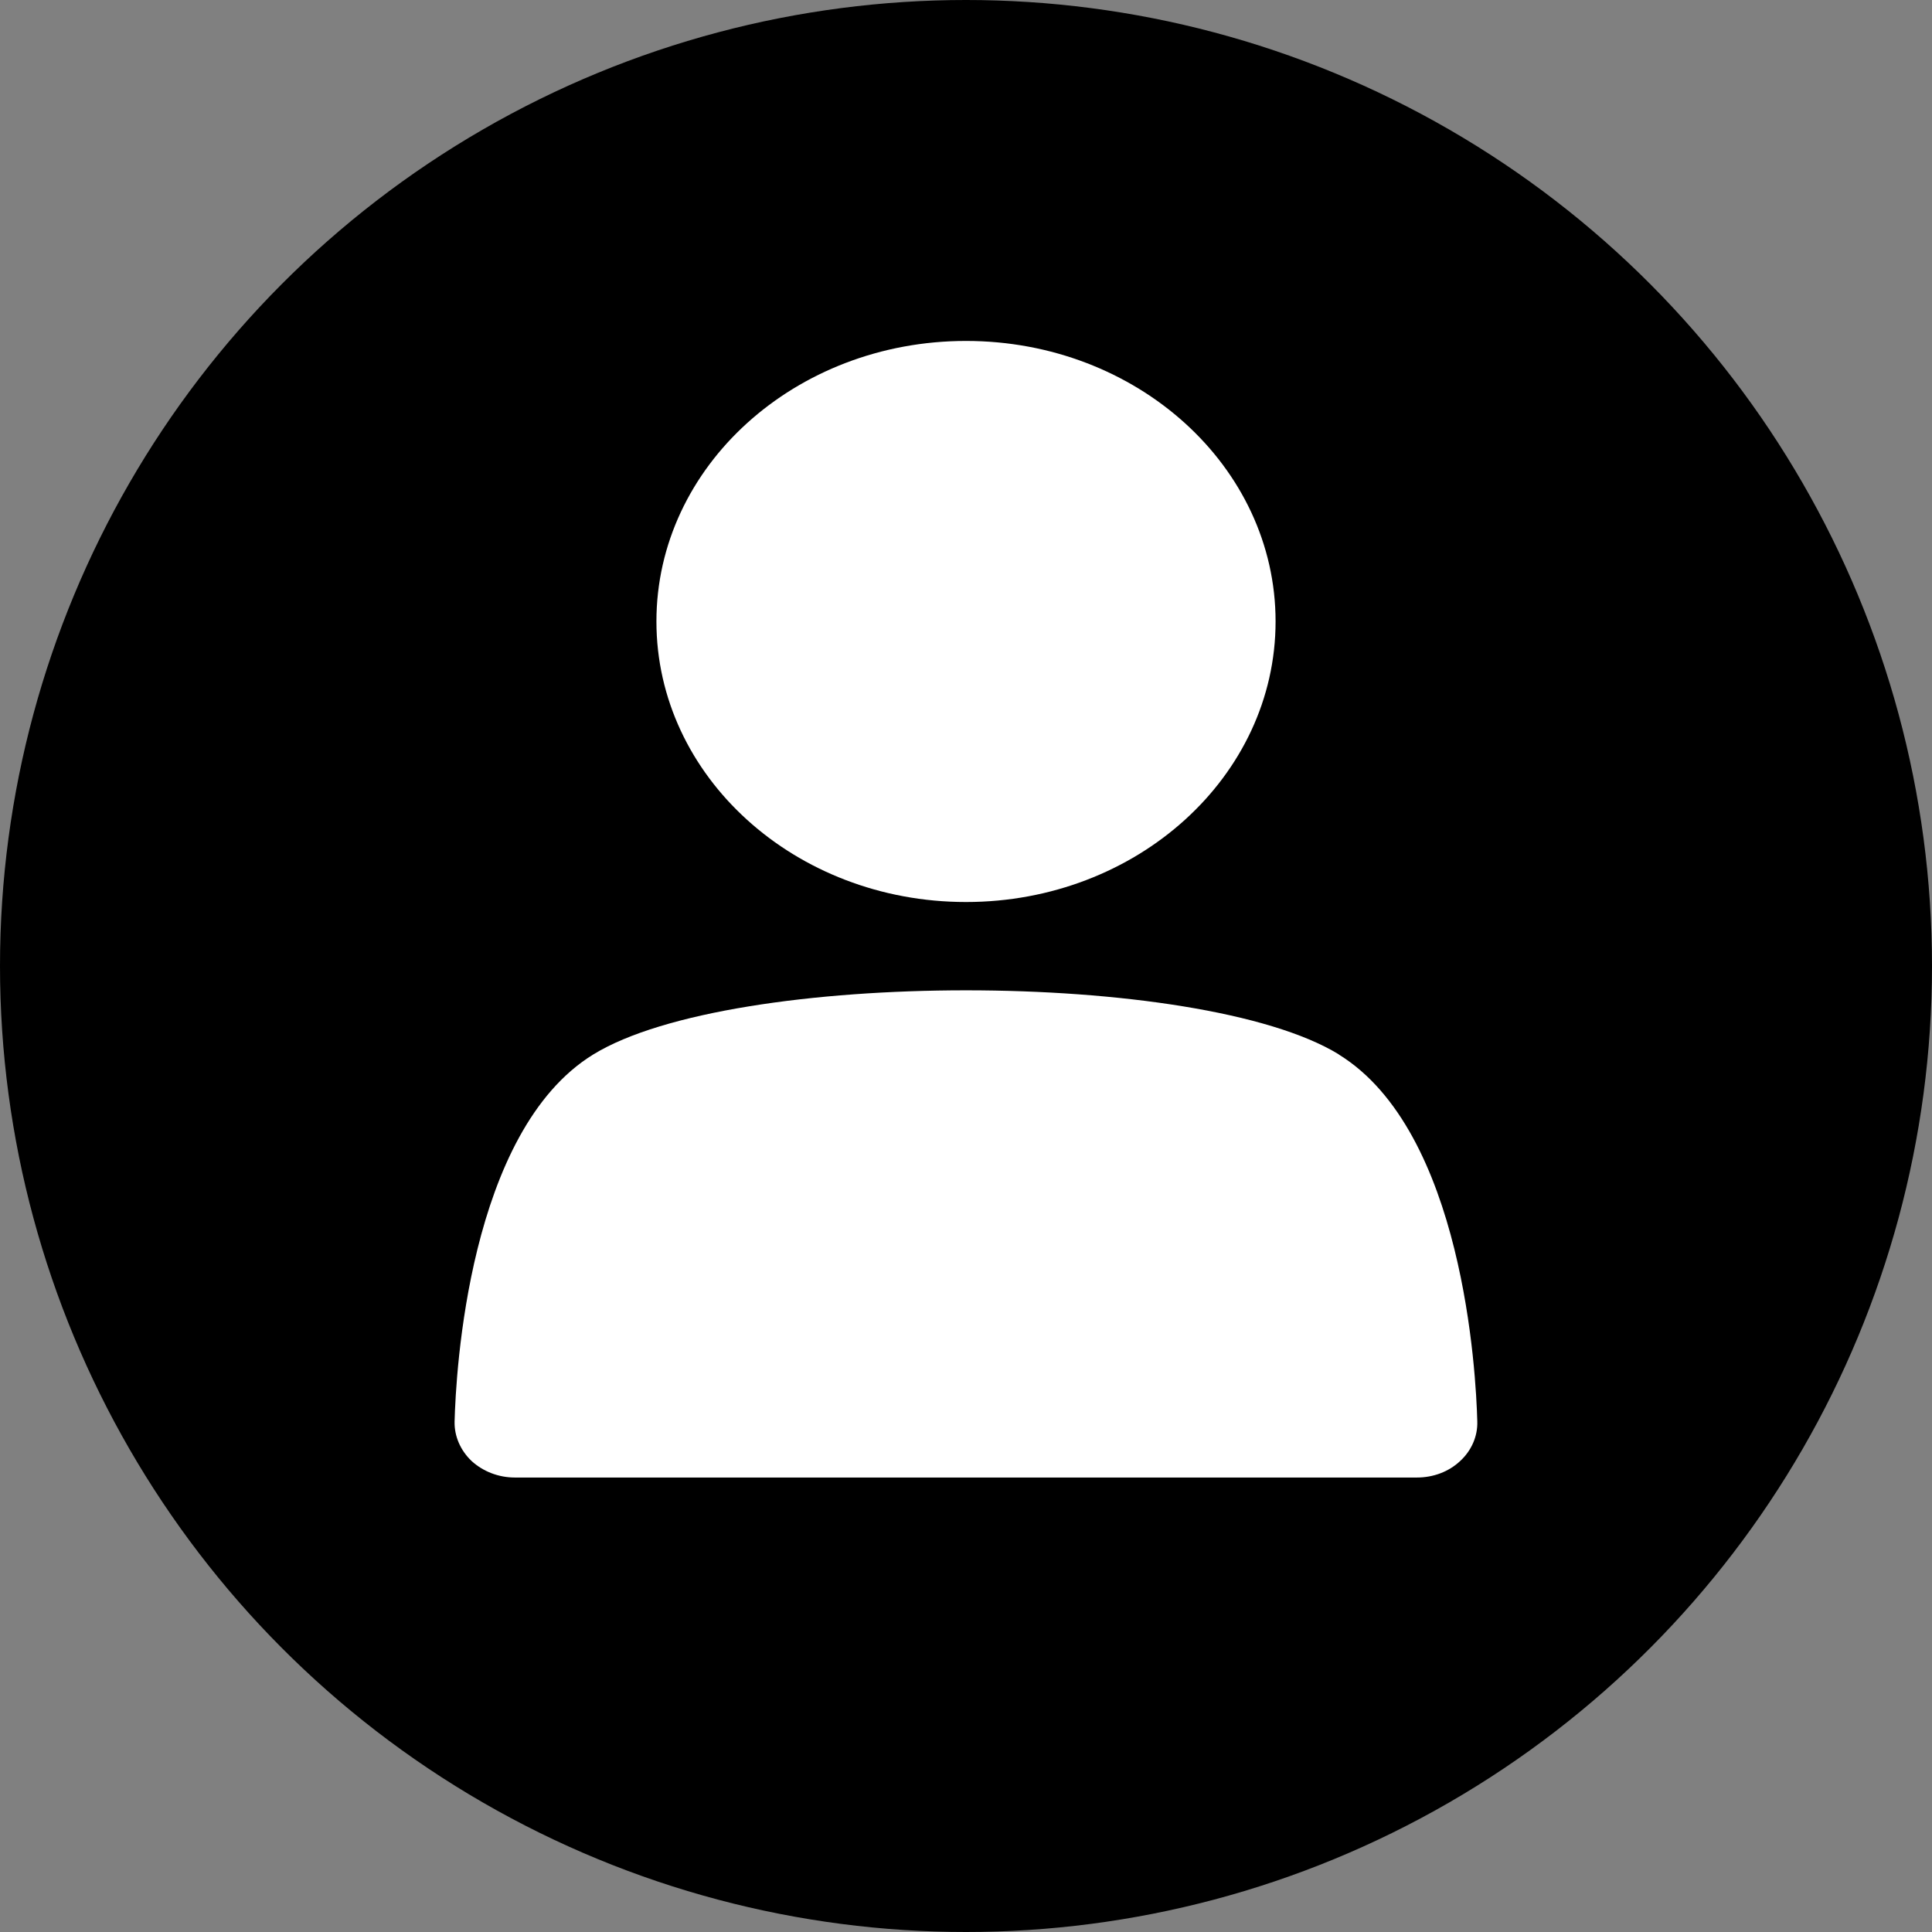
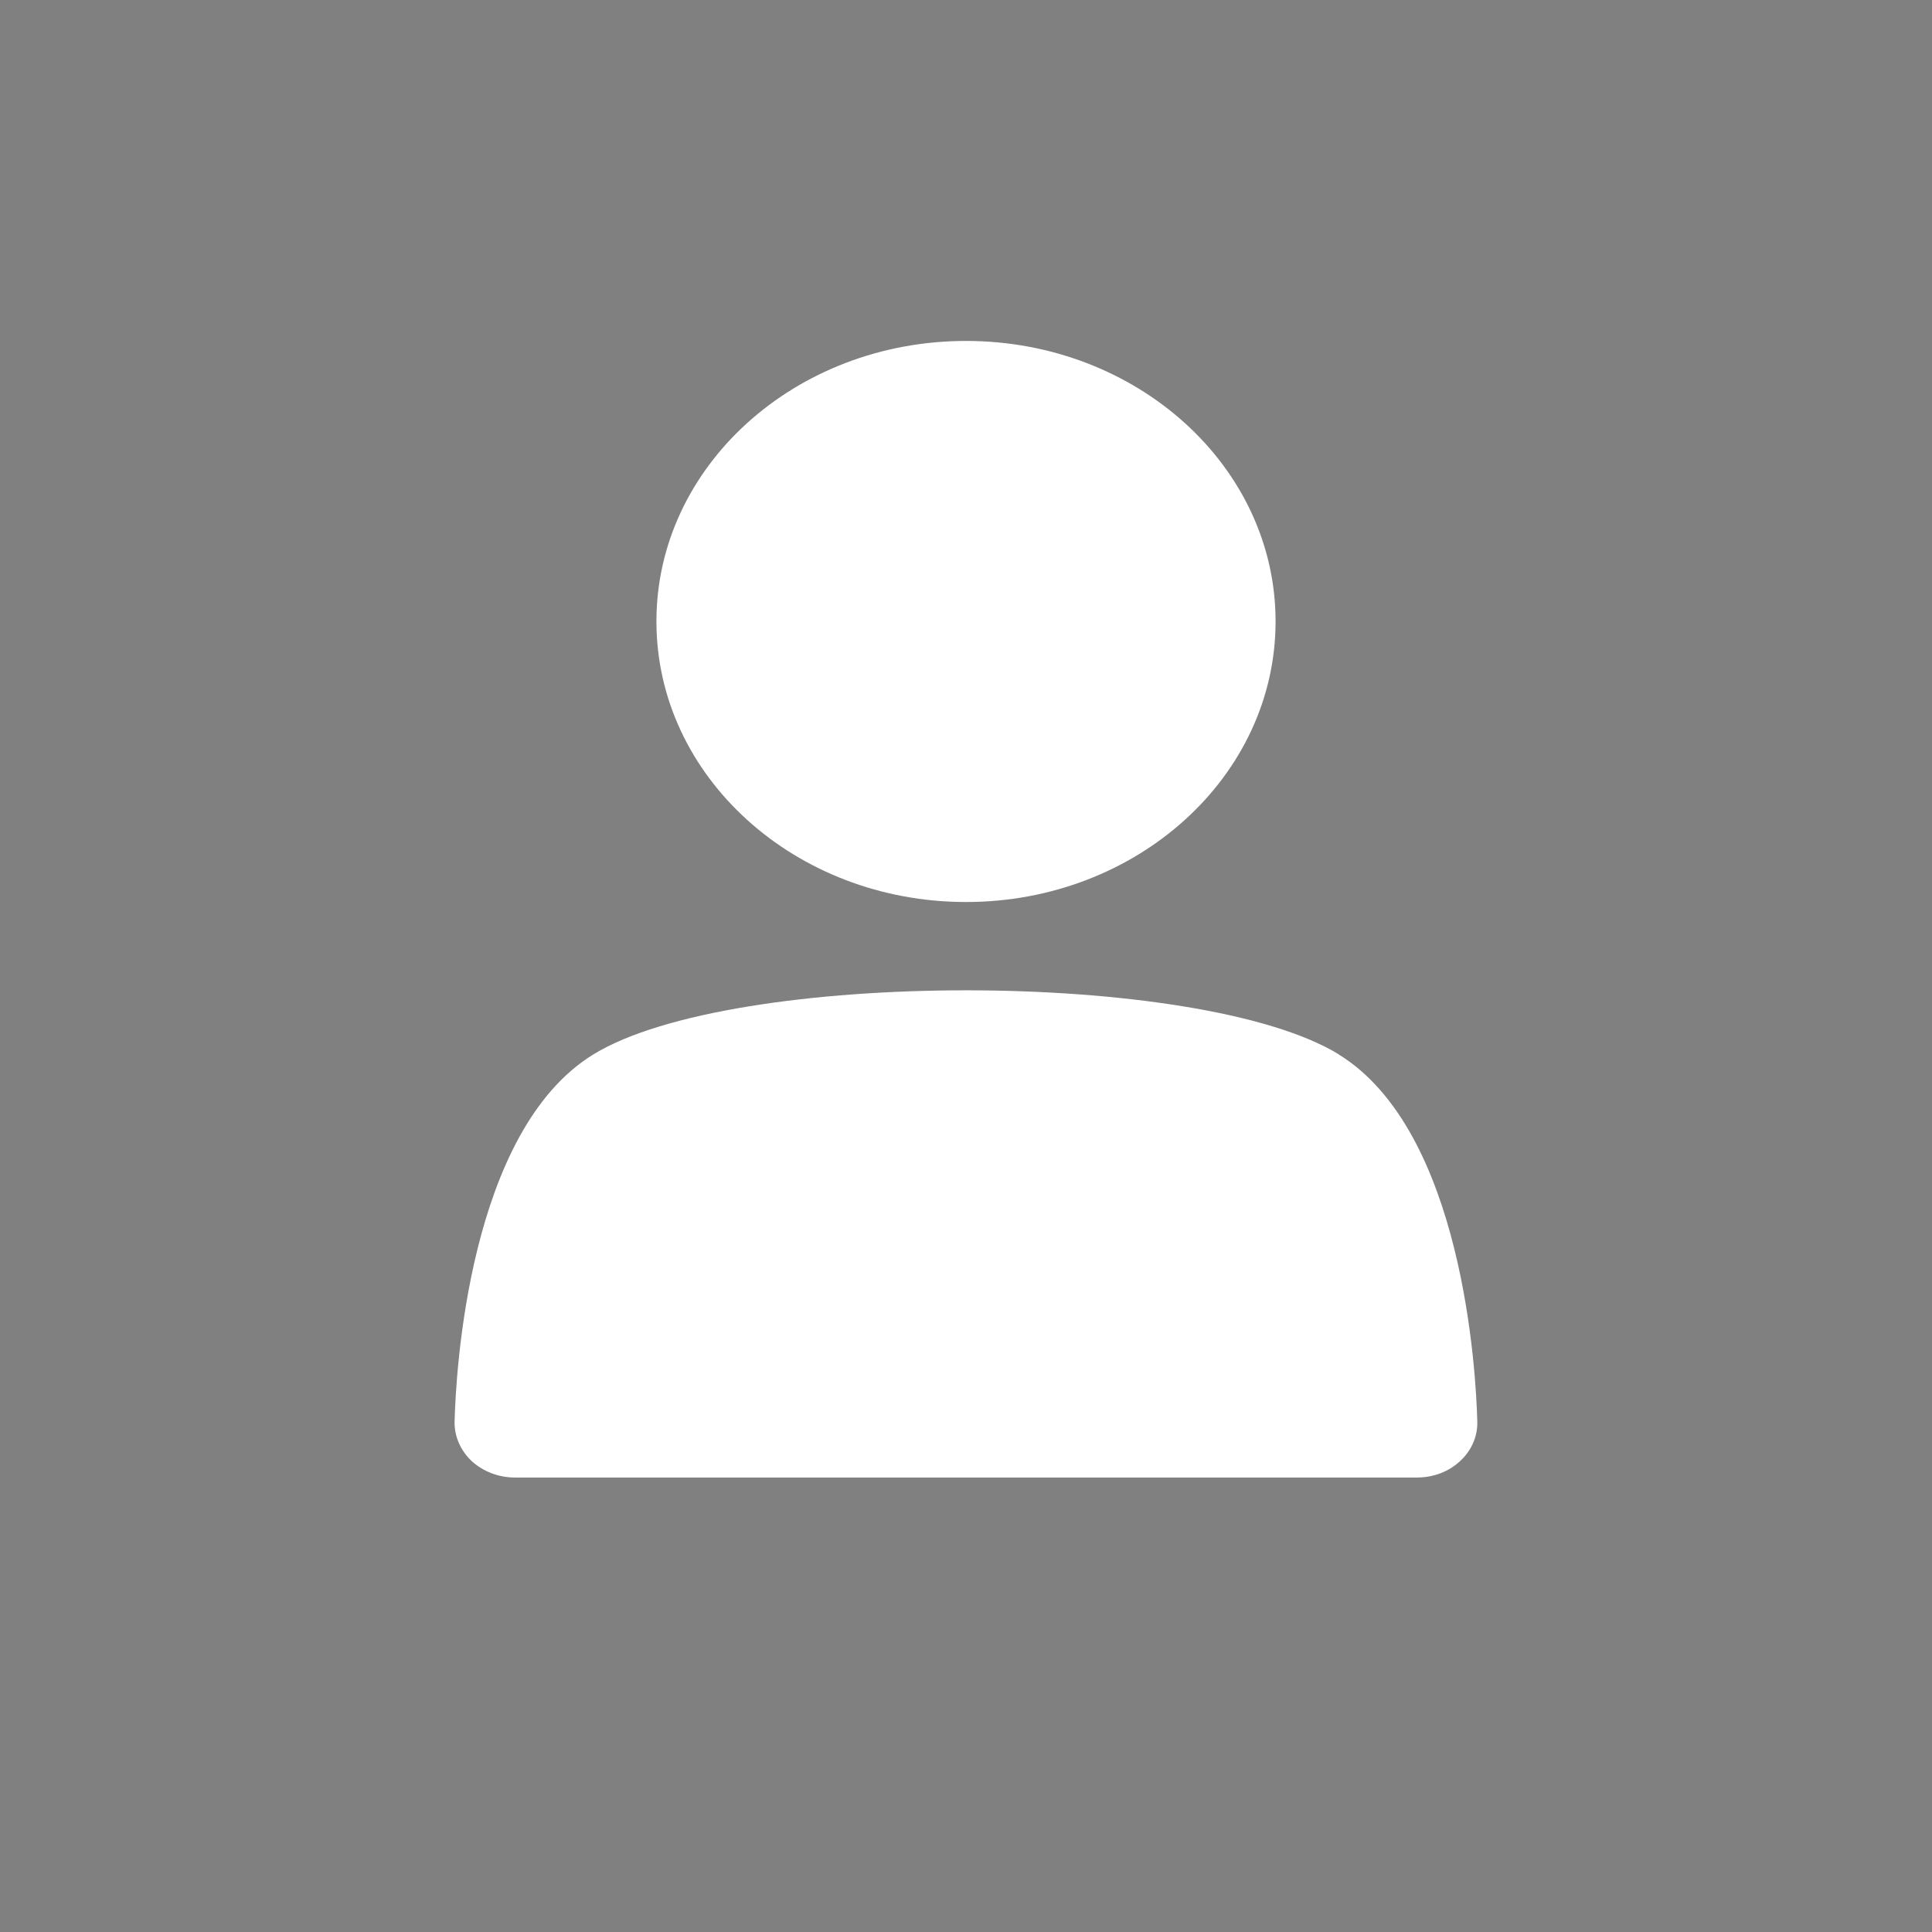
<svg xmlns="http://www.w3.org/2000/svg" width="17" height="17" viewBox="0 0 17 17" fill="none">
  <rect x="0" y="0" width="17" height="17" fill="#808080" stroke="none" />
-   <circle cx="8.5" cy="8.5" r="8.5" fill="black" />
  <g clip-path="url(#clip0_62_5)">
    <path d="M11.781 9.278C10.554 8.526 6.446 8.526 5.221 9.278C4.121 9.953 4.011 12.087 4 12.508C3.997 12.638 4.052 12.763 4.15 12.856C4.251 12.948 4.387 13.001 4.53 13.001H12.468C12.612 13.001 12.748 12.95 12.848 12.856C12.948 12.764 13.003 12.638 12.999 12.508C12.988 12.087 12.877 9.953 11.779 9.278H11.781Z" fill="white" />
    <path d="M8.5 7.937C10.004 7.937 11.224 6.832 11.224 5.468C11.224 4.105 10.004 3 8.5 3C6.996 3 5.776 4.105 5.776 5.468C5.776 6.832 6.996 7.937 8.5 7.937Z" fill="white" />
  </g>
  <defs>
    <clipPath id="clip0_62_5">
      <rect width="9" height="10" fill="white" transform="translate(4 3)" />
    </clipPath>
  </defs>
</svg>